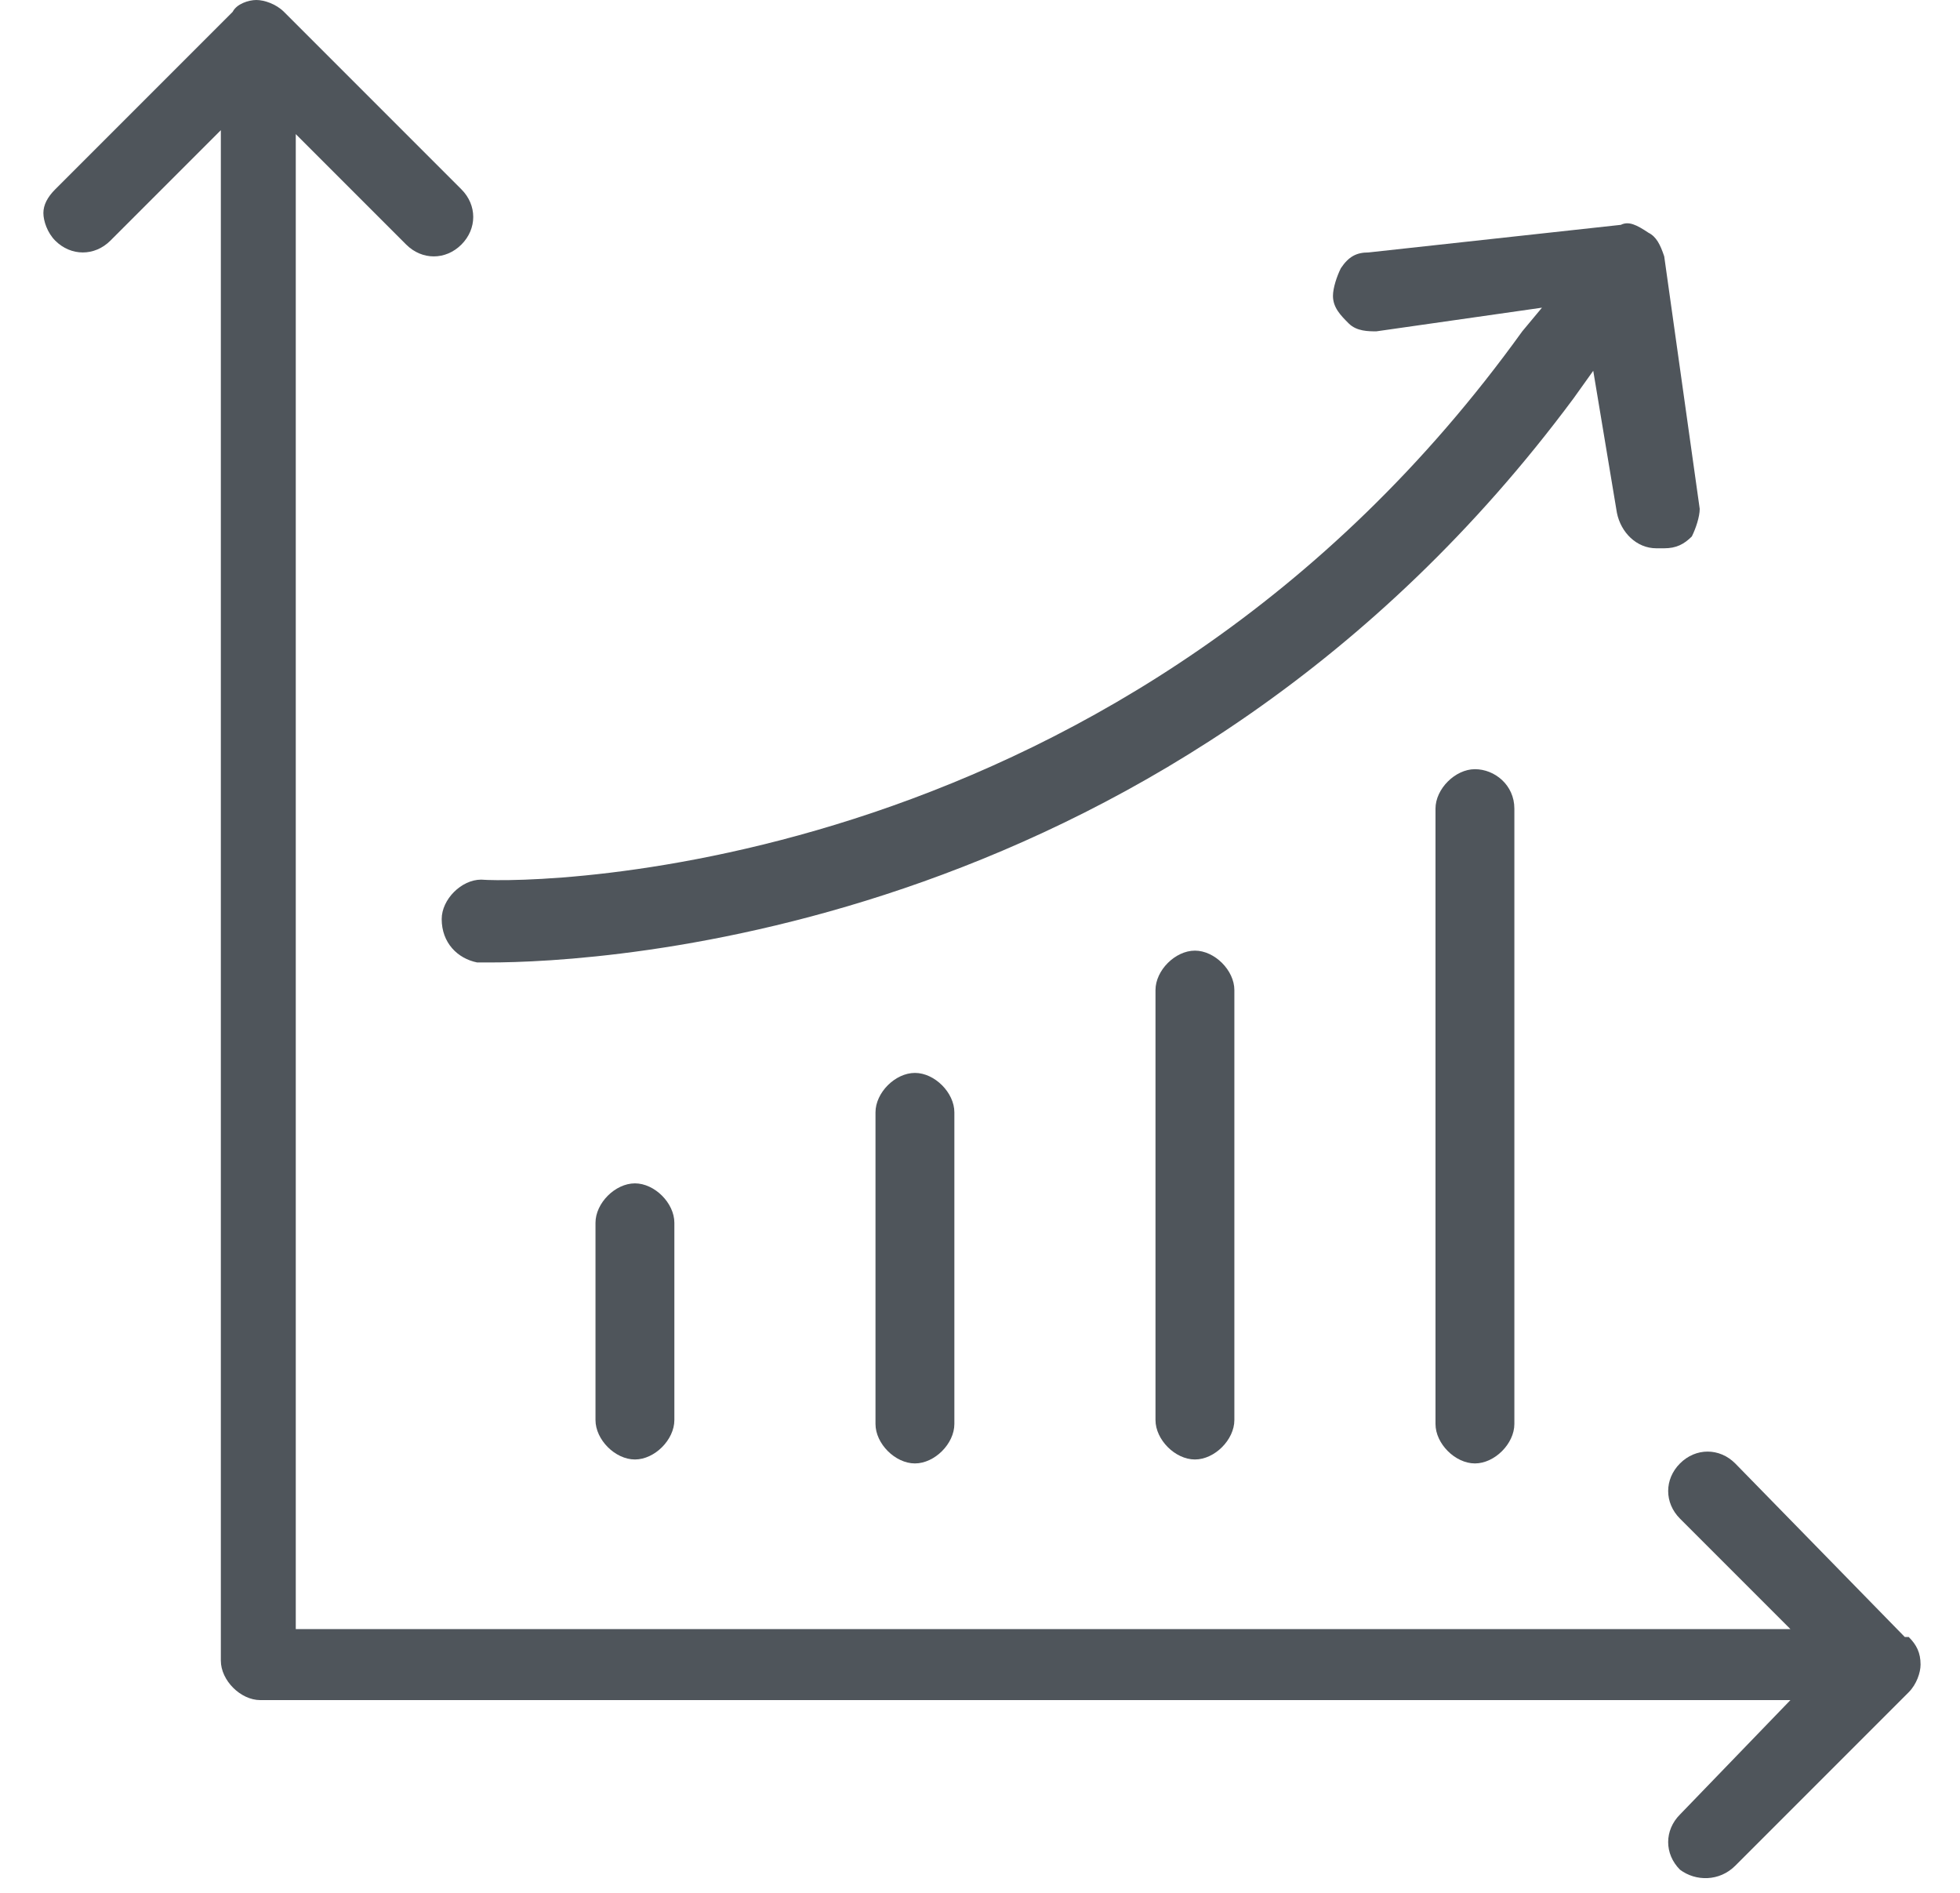
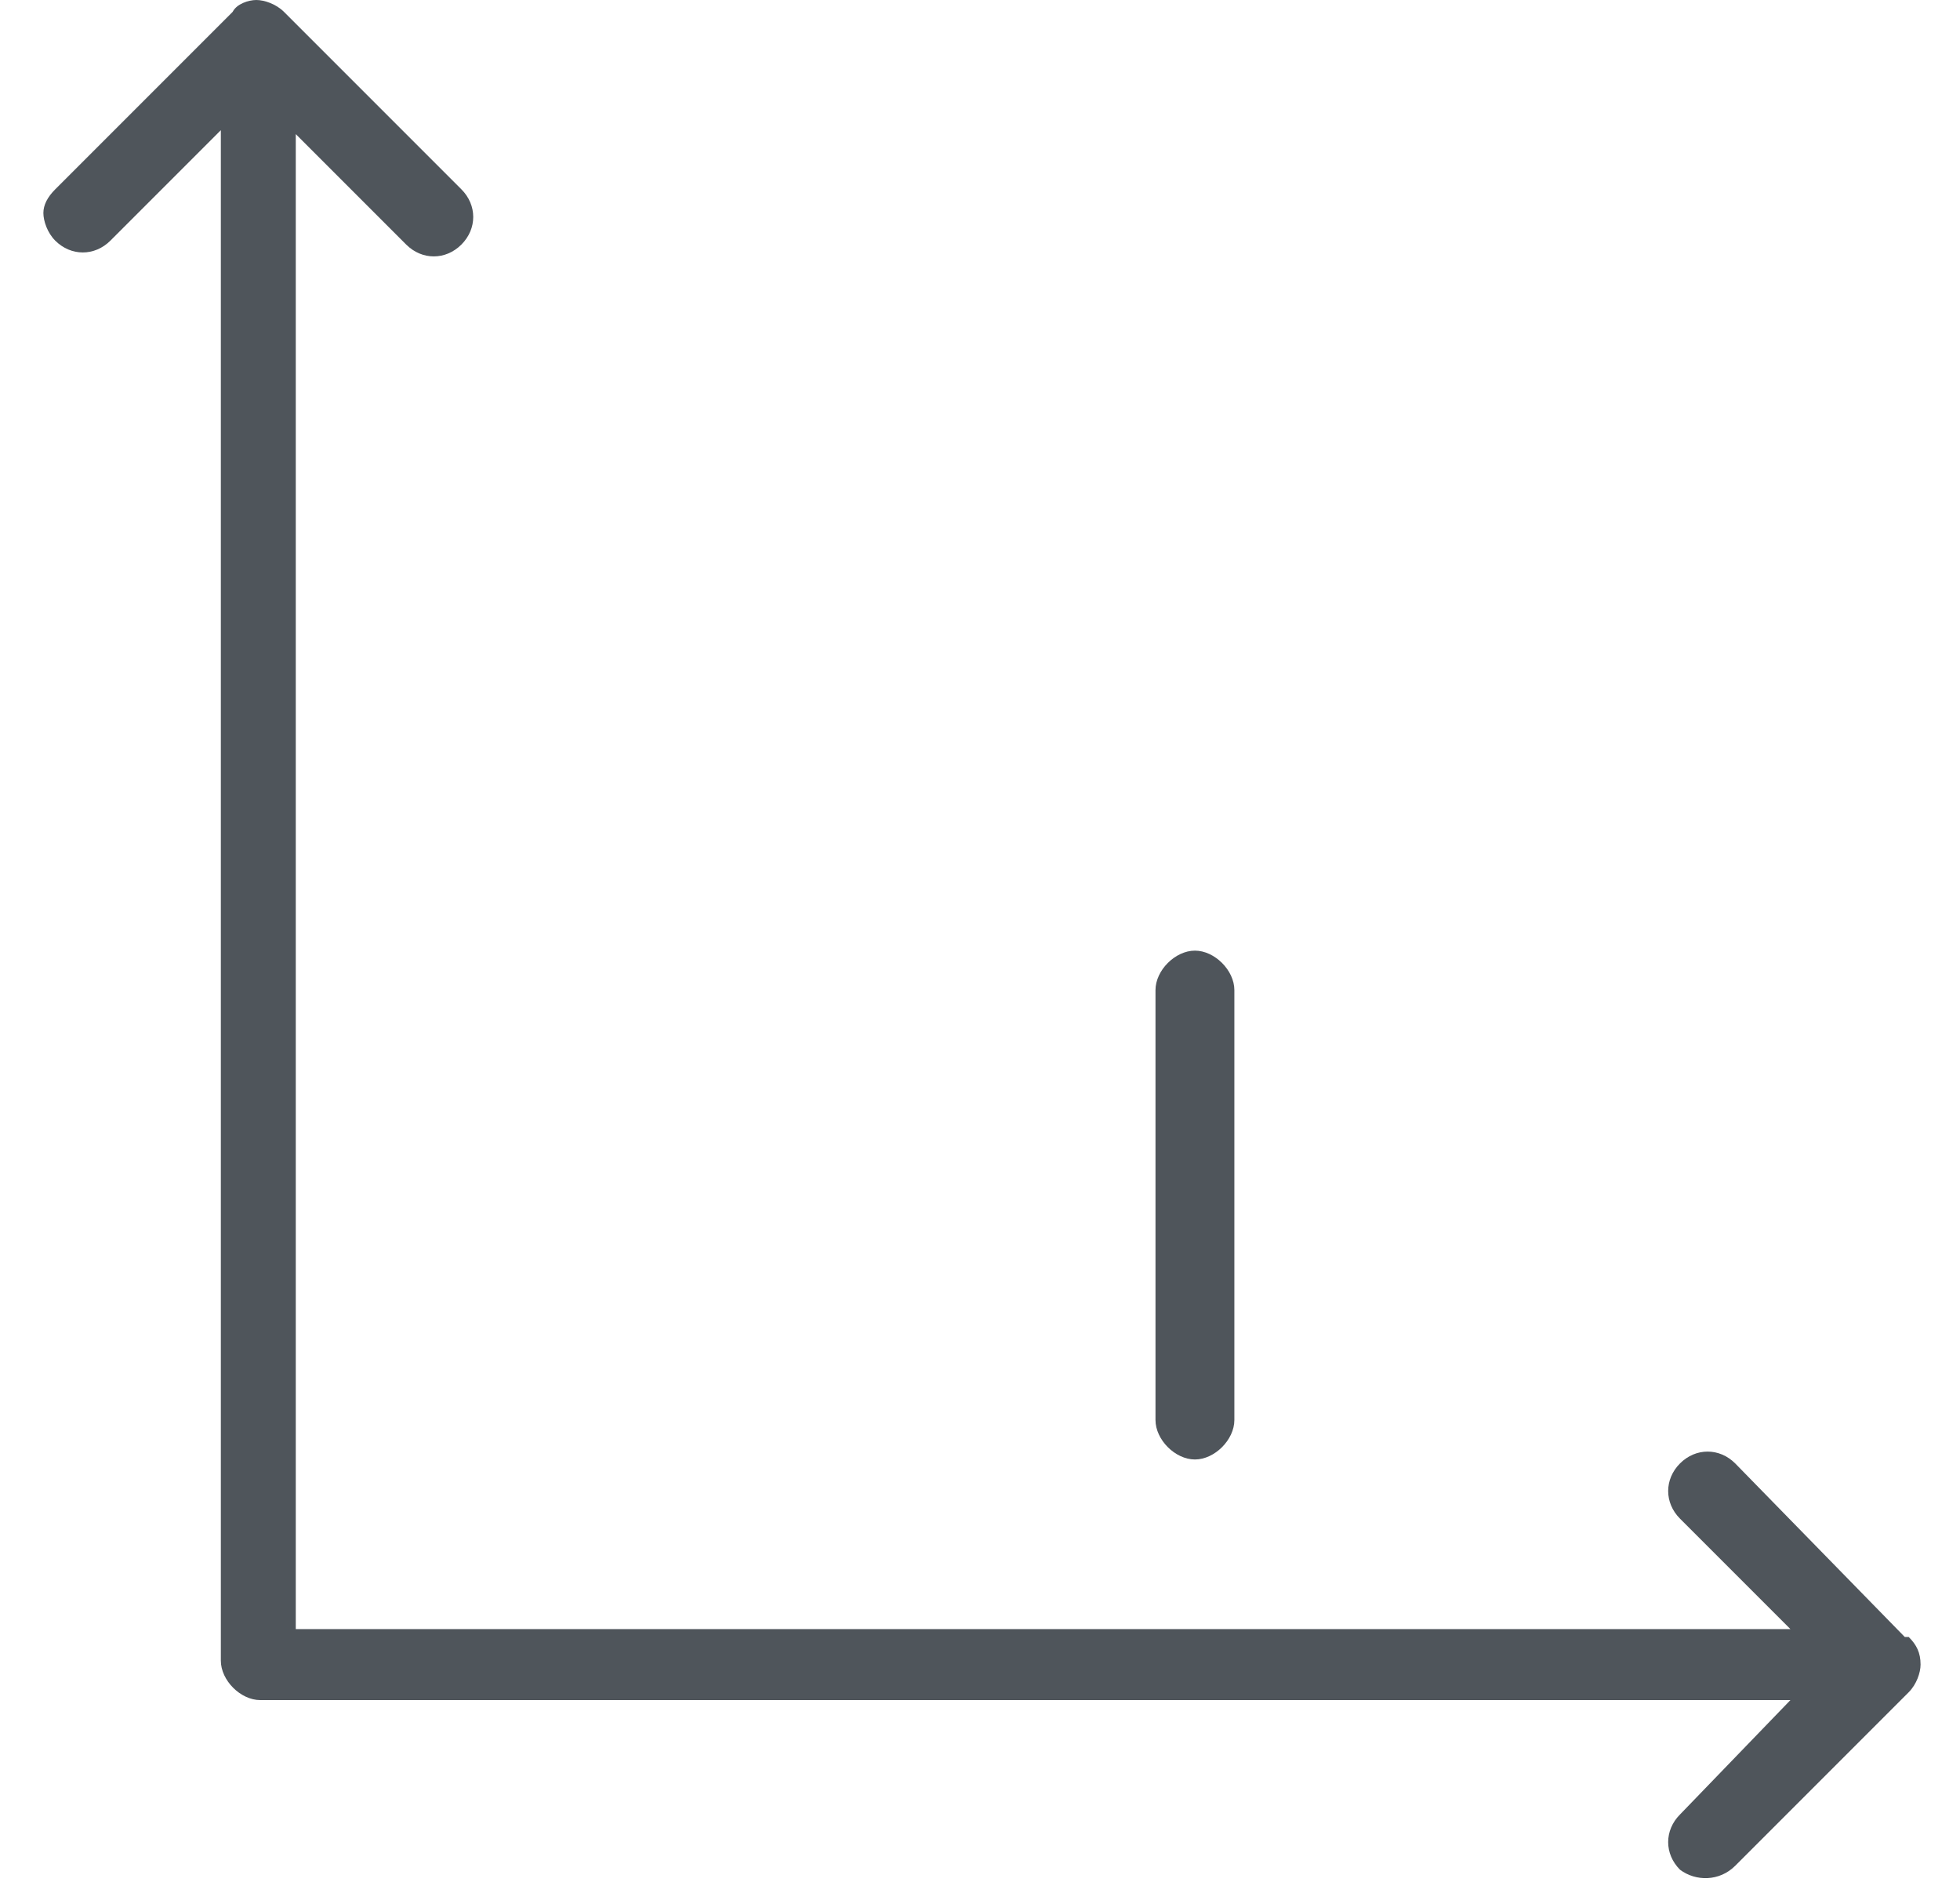
<svg xmlns="http://www.w3.org/2000/svg" version="1.1" id="Слой_1" x="0px" y="0px" width="49.7px" height="48px" viewBox="0 0 49.7 48" style="enable-background:new 0 0 49.7 48;" xml:space="preserve">
  <style type="text/css">
	.st0{fill:#4F555B;}
</style>
  <path class="st0" d="M44,47.3l4.4-4.4c0.2-0.2,0.3-0.5,0.3-0.7c0-0.3-0.1-0.5-0.3-0.7h-0.1L44,37.1c-0.4-0.4-1-0.4-1.4,0  s-0.4,1,0,1.4l2.8,2.8H7.5V3.4l2.8,2.8c0.4,0.4,1,0.4,1.4,0s0.4-1,0-1.4L7.2,0.3C7,0.1,6.7,0,6.5,0S6,0.1,5.9,0.3L1.4,4.8  C1.2,5,1.1,5.2,1.1,5.4c0,0.2,0.1,0.5,0.3,0.7c0.4,0.4,1,0.4,1.4,0l2.8-2.8v38.8c0,0.5,0.5,1,1,1h38.8L42.6,46c-0.4,0.4-0.4,1,0,1.4  C43,47.7,43.6,47.7,44,47.3z" />
-   <path class="st0" d="M42.9,13.6c0.1-0.2,0.2-0.5,0.2-0.7l-0.9-6.4C42.1,6.2,42,6,41.8,5.9c-0.3-0.2-0.5-0.3-0.7-0.2l-6.4,0.7  c-0.3,0-0.5,0.1-0.7,0.4c-0.1,0.2-0.2,0.5-0.2,0.7c0,0.3,0.2,0.5,0.4,0.7s0.5,0.2,0.7,0.2l4.2-0.6l-0.5,0.6  c-10,13.9-25.1,14-26.4,13.9l0,0c-0.5,0-1,0.5-1,1c0,0.6,0.4,1,0.9,1.1h0.3c2.8,0,17.4-0.7,27.5-14.3l0.5-0.7L41,13  c0.1,0.5,0.5,0.9,1,0.9h0.2C42.5,13.9,42.7,13.8,42.9,13.6z" />
-   <path class="st0" d="M16.1,30c-0.5,0-1,0.5-1,1v5c0,0.5,0.5,1,1,1s1-0.5,1-1v-5C17.1,30.5,16.6,30,16.1,30z" />
-   <path class="st0" d="M23.2,27.2c-0.5,0-1,0.5-1,1v7.9c0,0.5,0.5,1,1,1s1-0.5,1-1v-7.9C24.2,27.7,23.7,27.2,23.2,27.2z" />
  <path class="st0" d="M31.3,25.1c0-0.5-0.5-1-1-1s-1,0.5-1,1V36c0,0.5,0.5,1,1,1s1-0.5,1-1V25.1z" />
-   <path class="st0" d="M37.4,19.5c-0.5,0-1,0.5-1,1v15.6c0,0.5,0.5,1,1,1s1-0.5,1-1V20.5C38.4,19.9,37.9,19.5,37.4,19.5z" />
</svg>